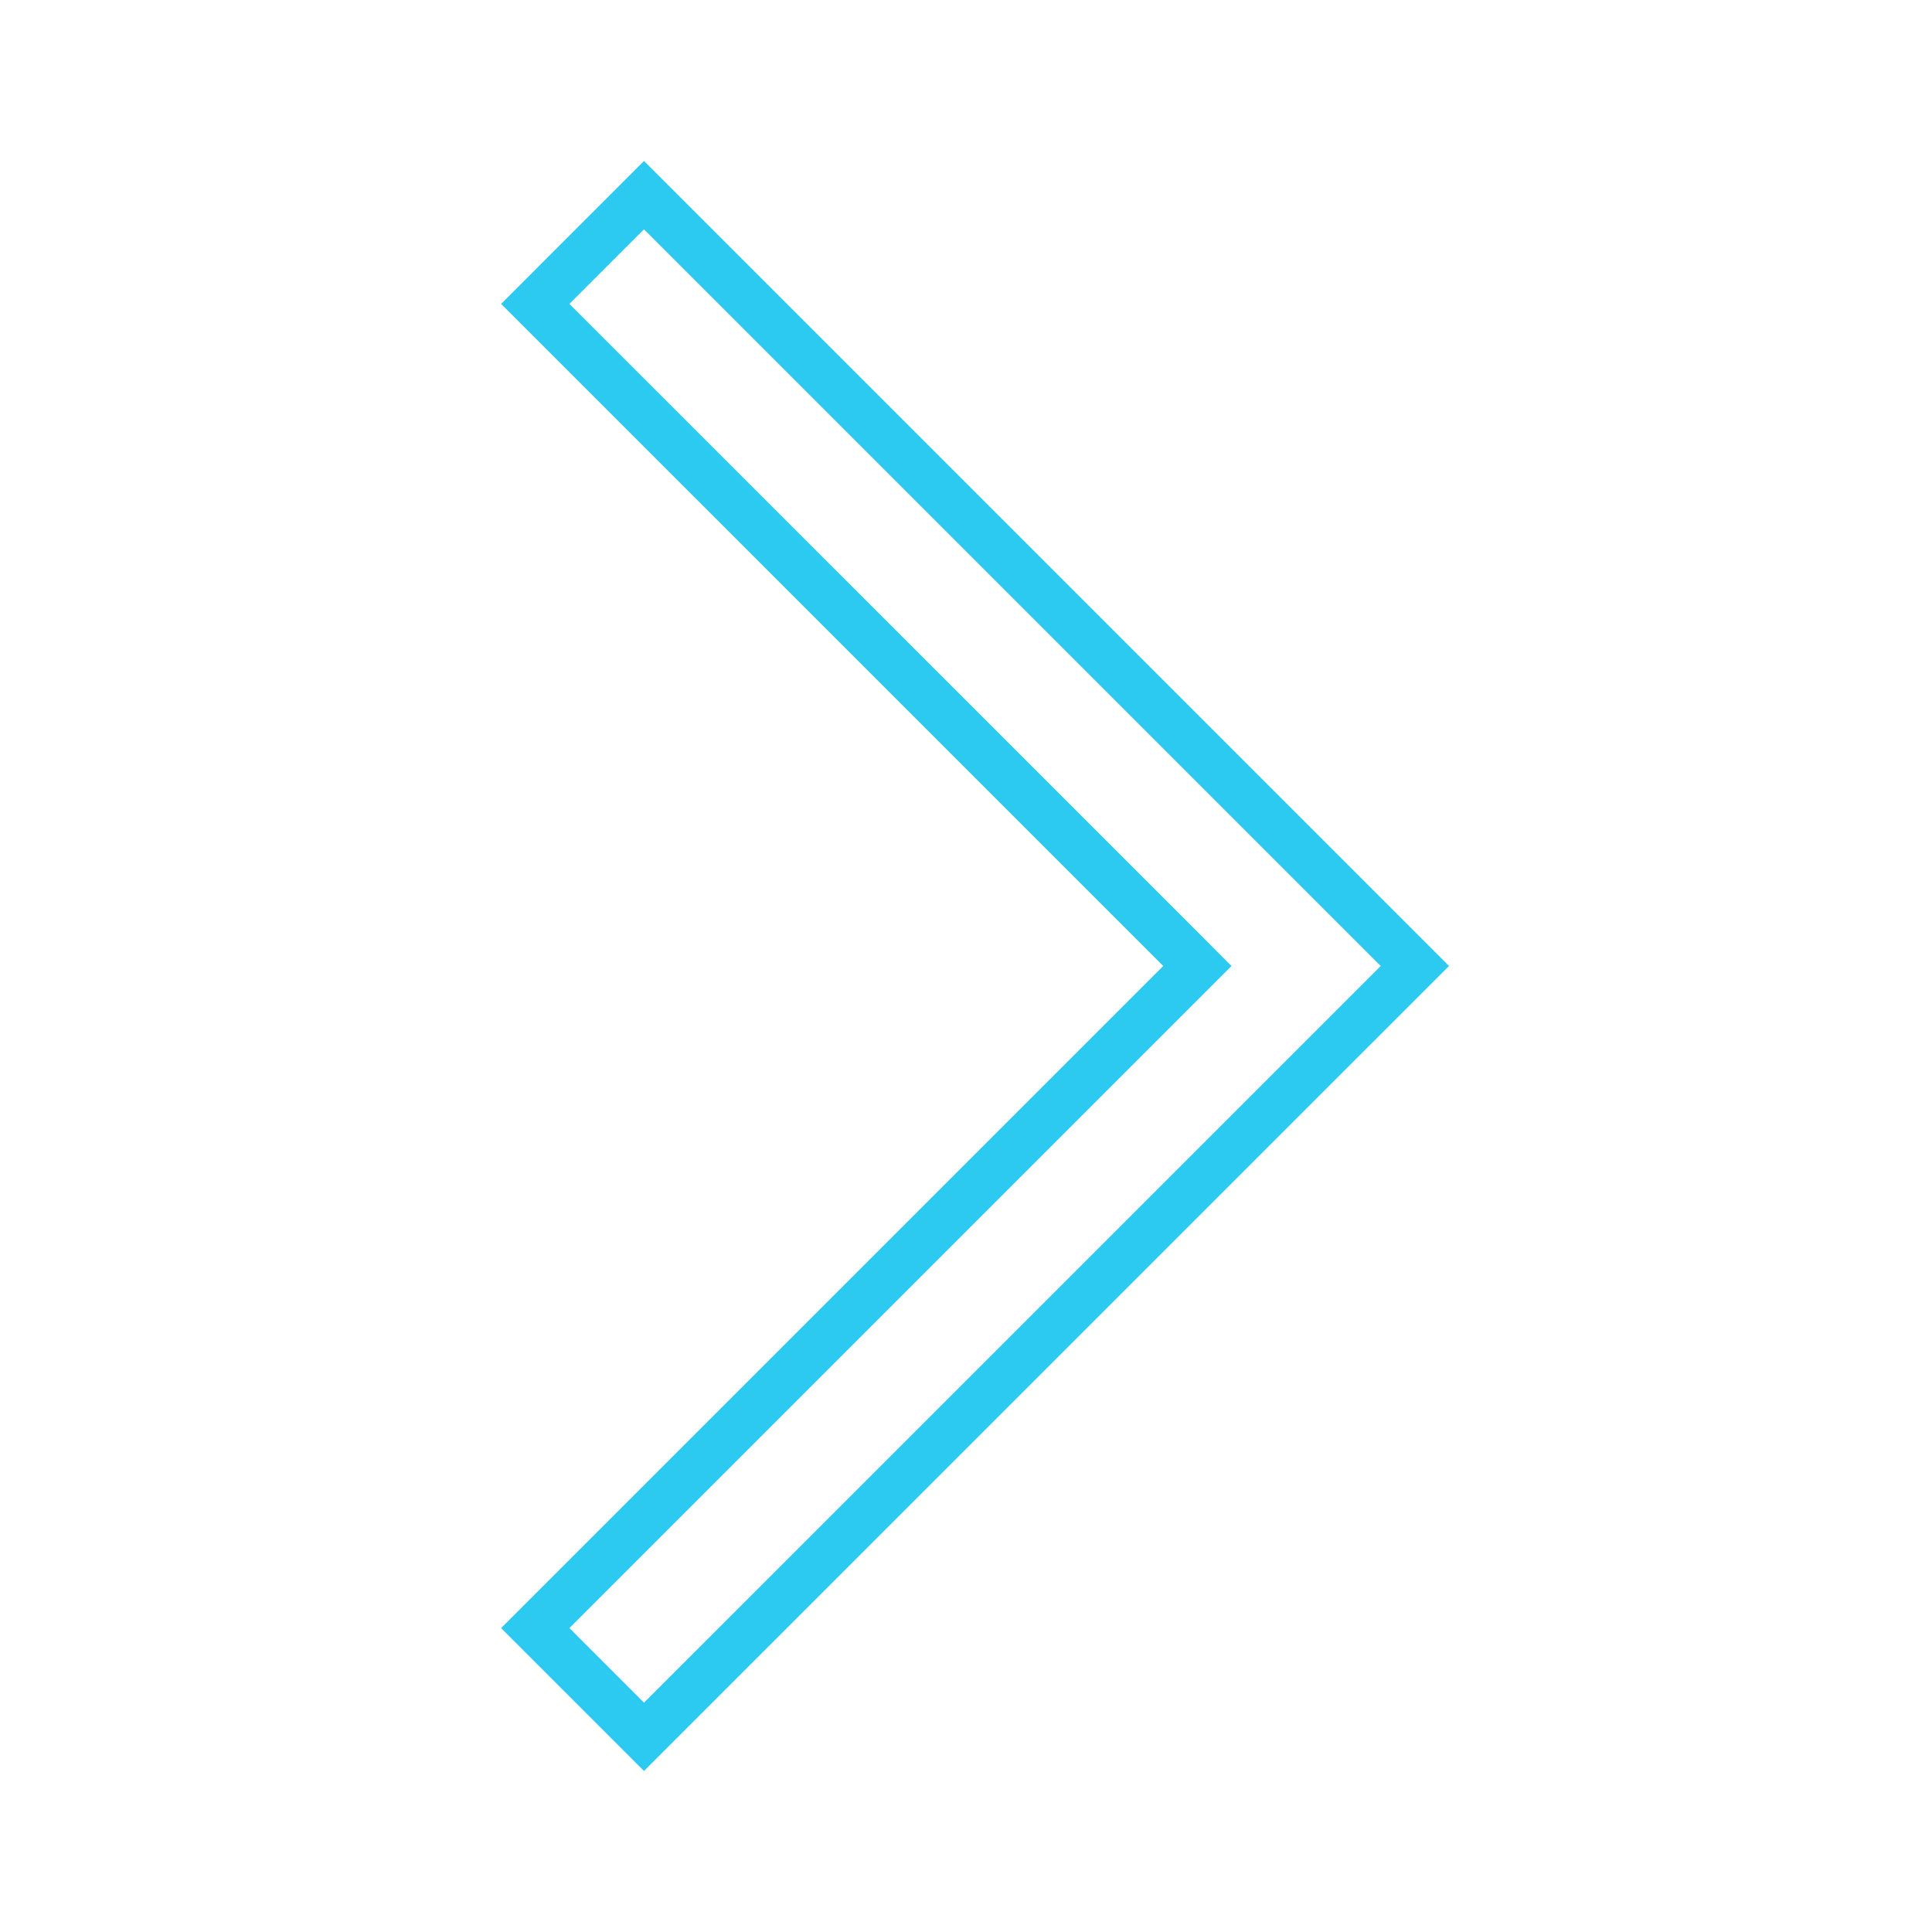
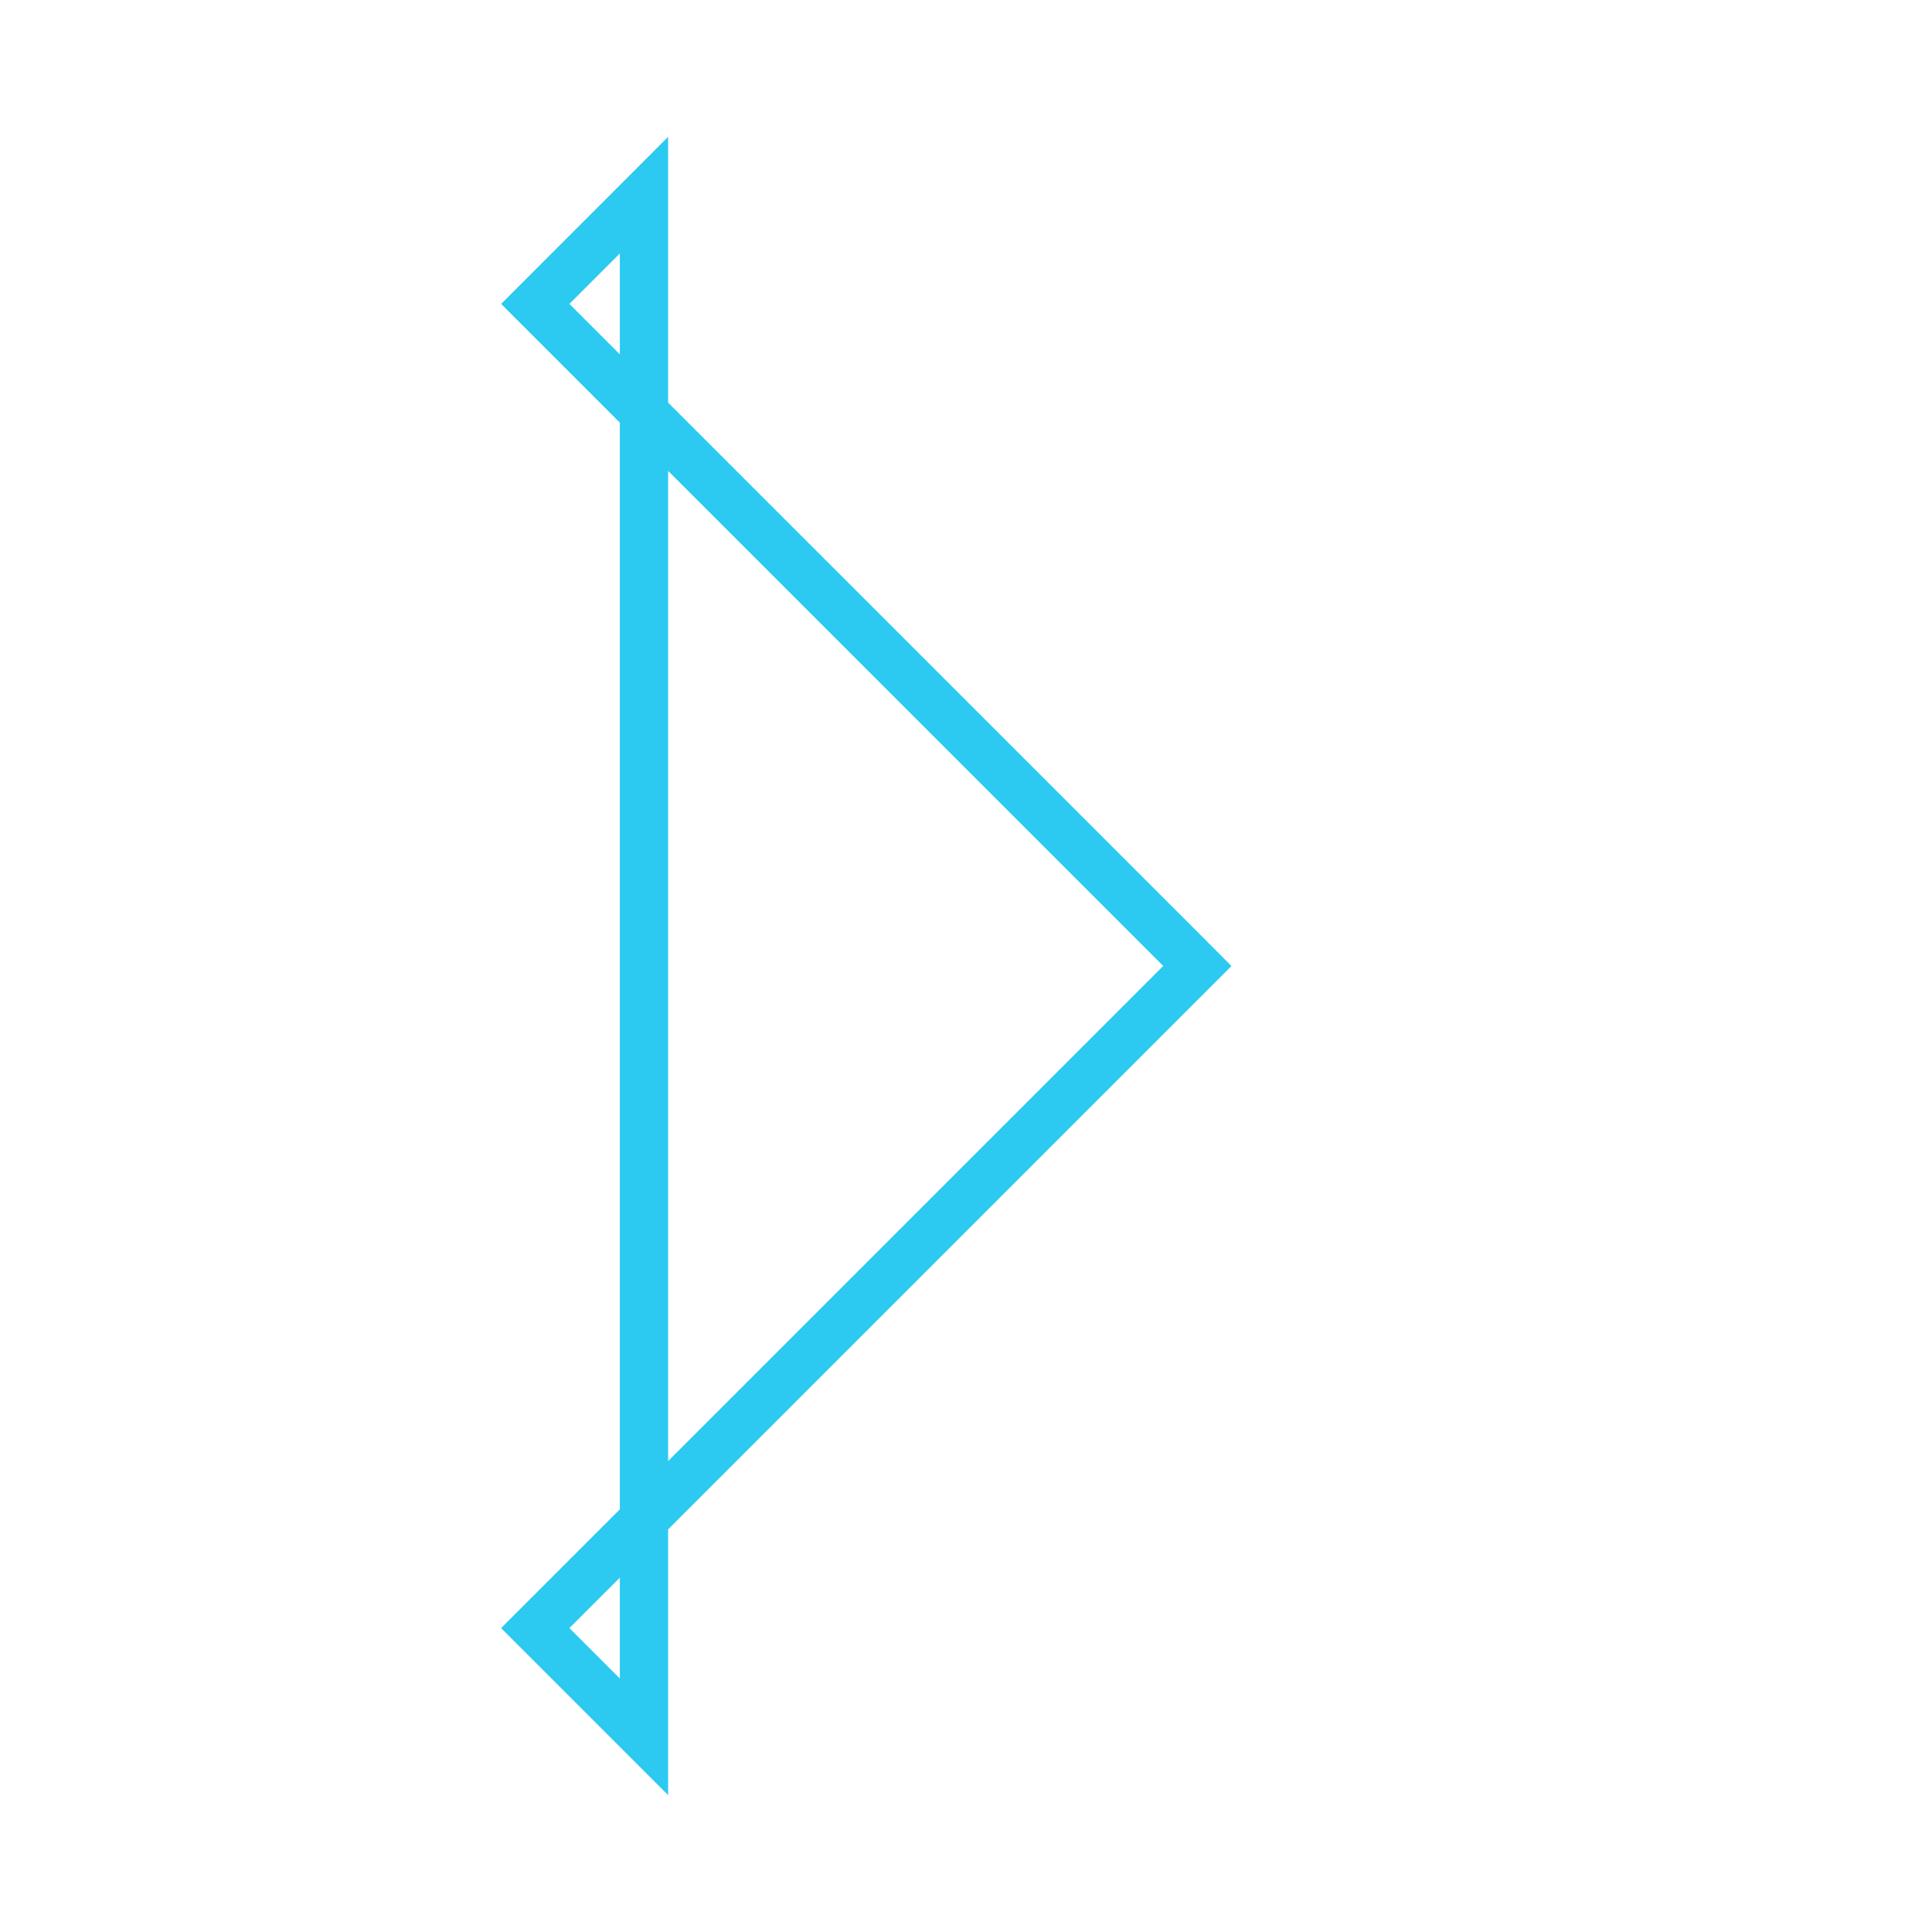
<svg xmlns="http://www.w3.org/2000/svg" width="40" height="40" viewBox="0 0 40 40" fill="none">
-   <path d="M13.333 4.04L29.293 20L13.333 35.959L11.082 33.708L24.437 20.353L24.79 20L24.437 19.646L11.082 6.292L13.333 4.04Z" stroke="#2CCAF1" />
+   <path d="M13.333 4.04L13.333 35.959L11.082 33.708L24.437 20.353L24.79 20L24.437 19.646L11.082 6.292L13.333 4.04Z" stroke="#2CCAF1" />
</svg>